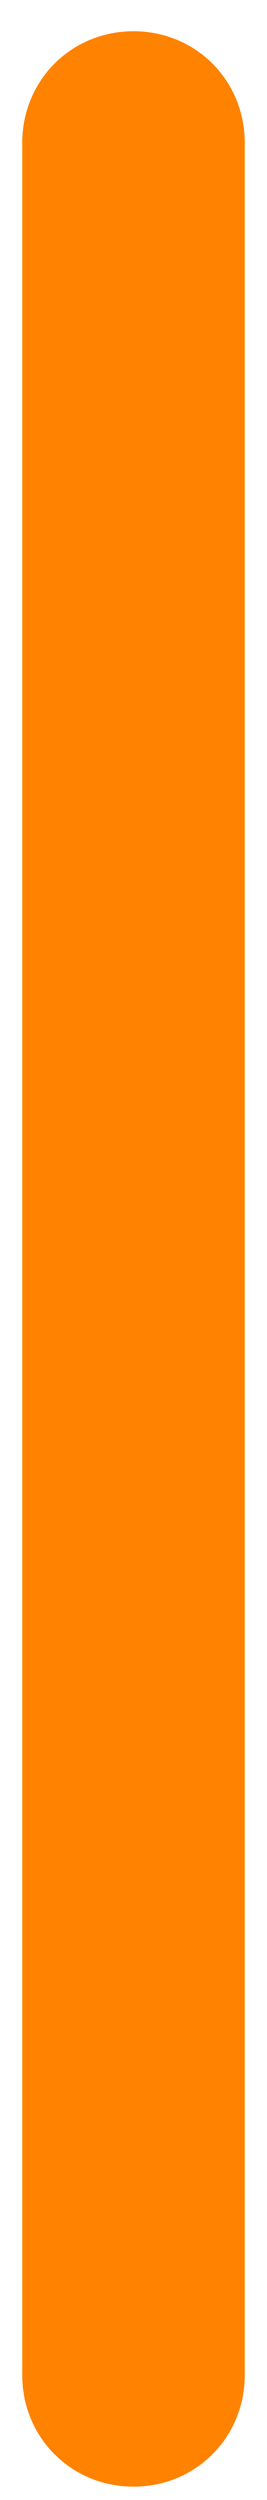
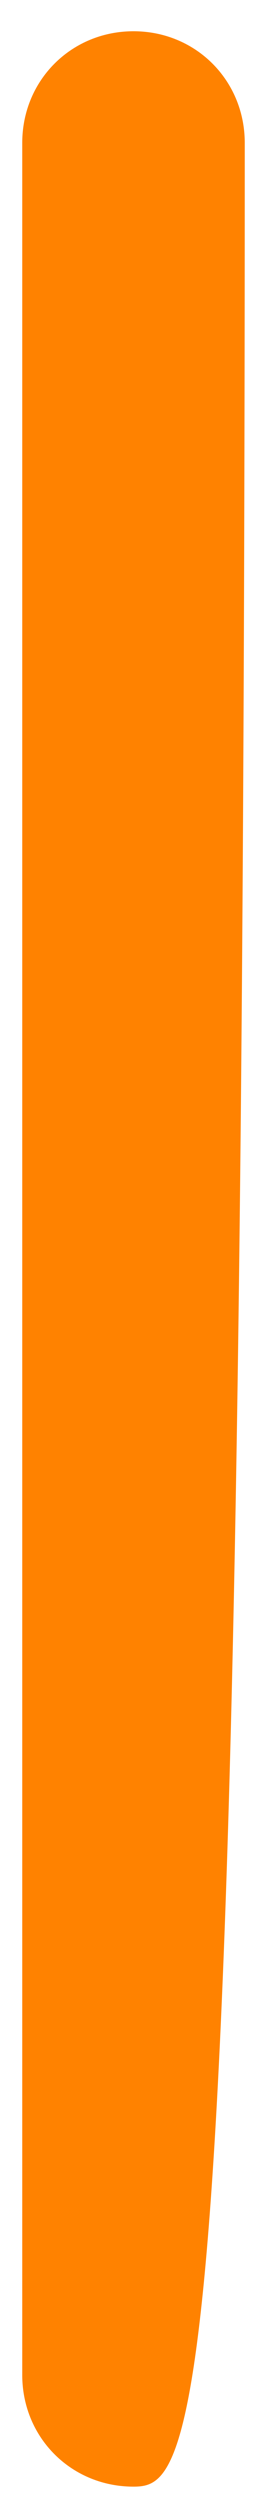
<svg xmlns="http://www.w3.org/2000/svg" version="1.1" id="Layer_1" x="0px" y="0px" viewBox="0 0 6 56" style="enable-background:new 0 0 6 56;" xml:space="preserve">
  <style type="text/css">
	.st0{fill:#FF8200;}
</style>
-   <path class="st0" d="M3,55.7c-1.4,0-2.5-1.1-2.5-2.5v-50c0-1.4,1.1-2.5,2.5-2.5s2.5,1.1,2.5,2.5v50C5.5,54.6,4.4,55.7,3,55.7z" />
+   <path class="st0" d="M3,55.7c-1.4,0-2.5-1.1-2.5-2.5v-50c0-1.4,1.1-2.5,2.5-2.5s2.5,1.1,2.5,2.5C5.5,54.6,4.4,55.7,3,55.7z" />
</svg>